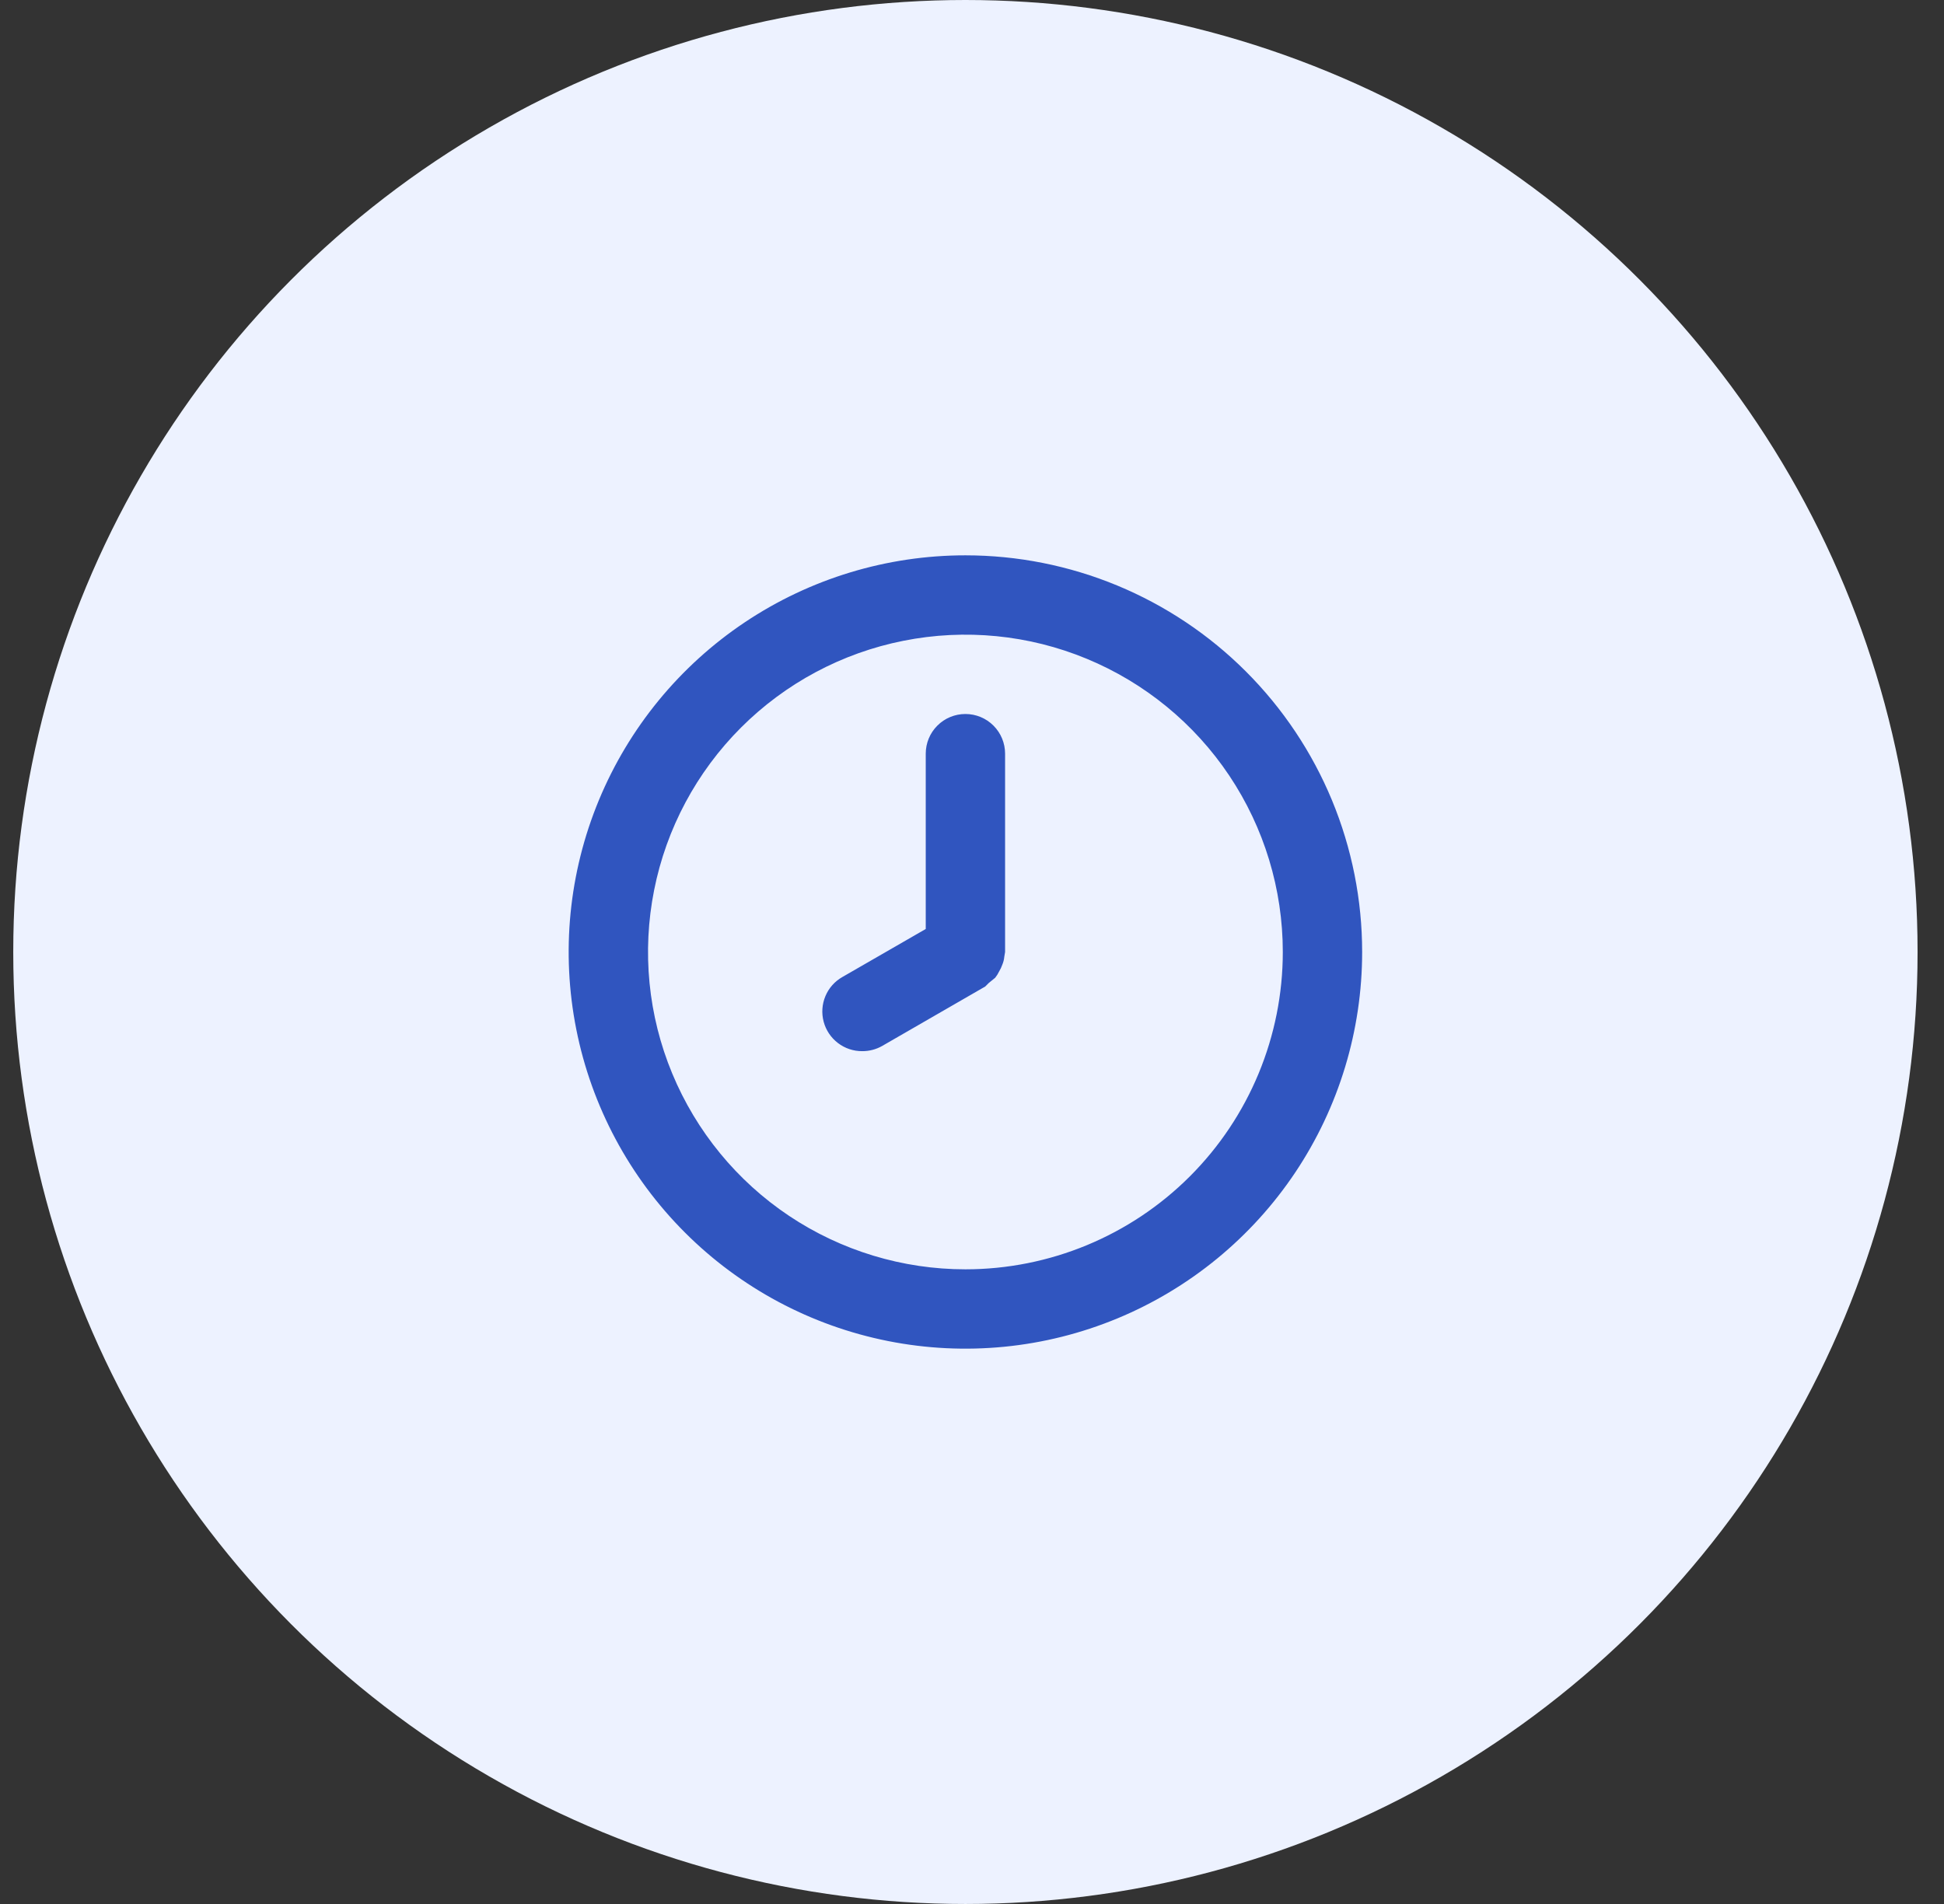
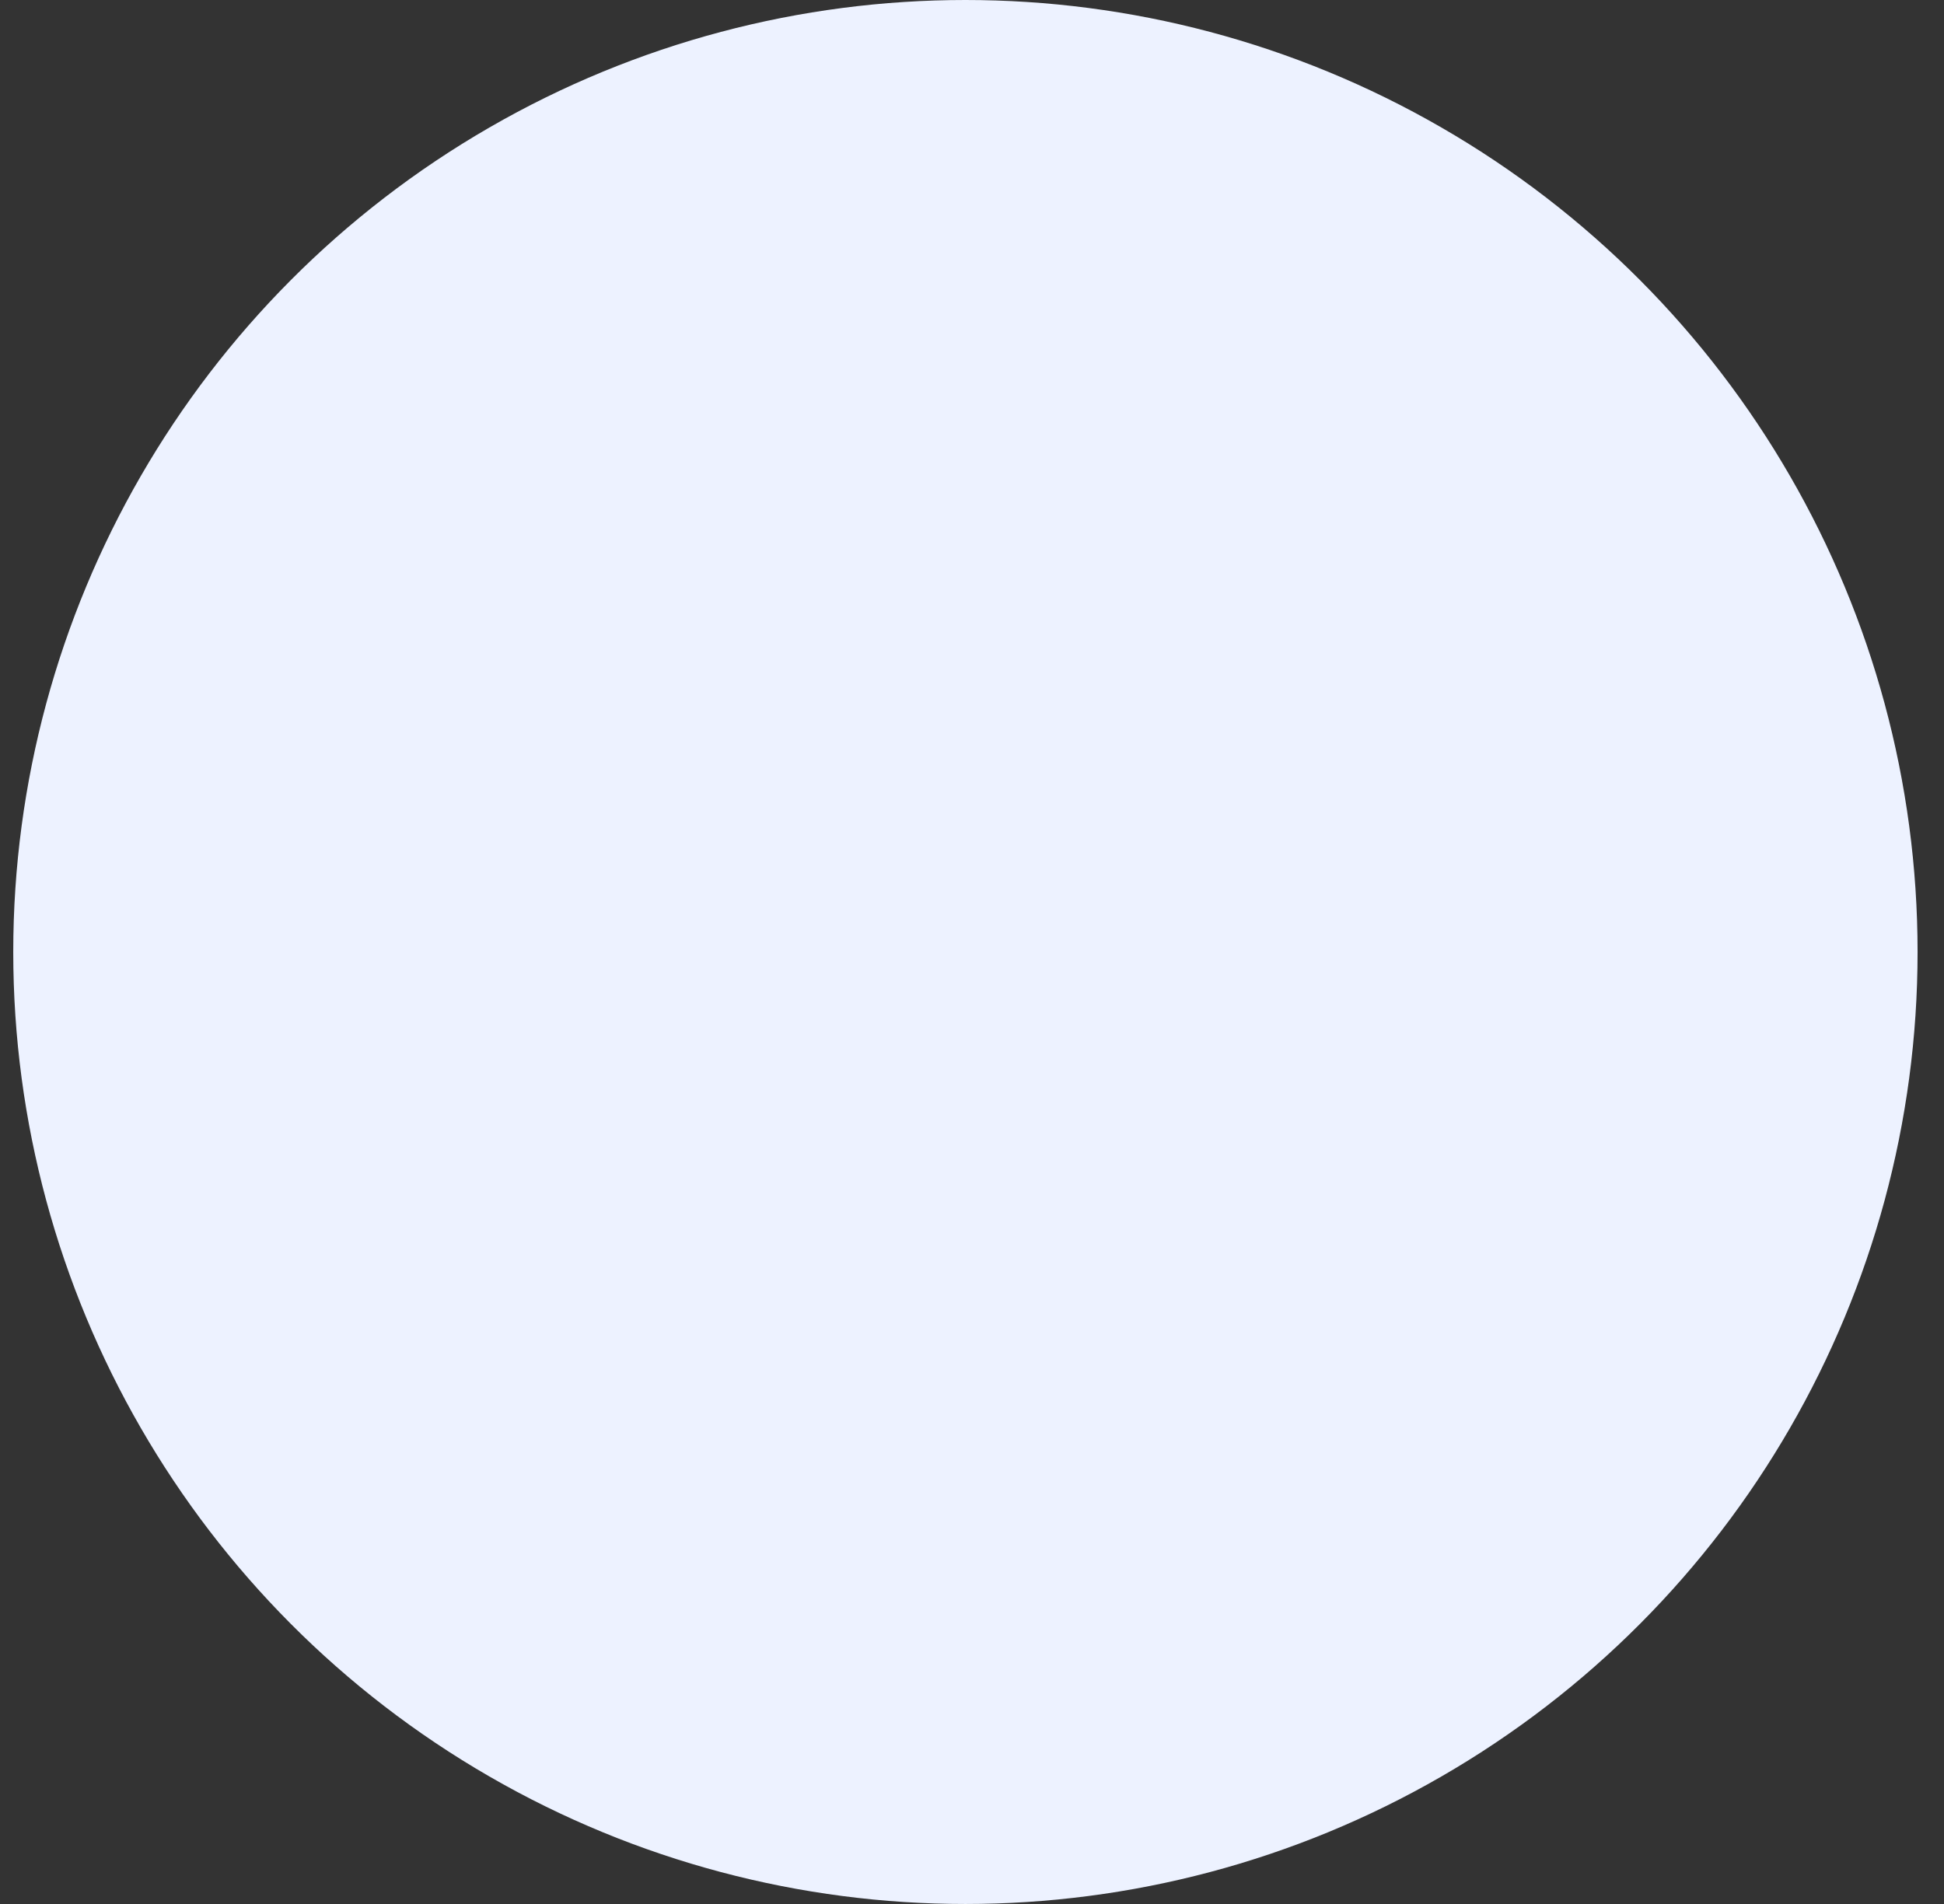
<svg xmlns="http://www.w3.org/2000/svg" width="49" height="48" viewBox="0 0 49 48" fill="none">
  <rect x="0" y="0" width="49" height="48" fill="#333333" stroke="none" />
  <g clip-path="url(#clip0_2744_44636)">
    <circle cx="24.334" cy="24" r="24" fill="#EDF2FF" />
-     <path d="M24.334 14C22.356 14 20.423 14.586 18.778 15.685C17.134 16.784 15.852 18.346 15.095 20.173C14.338 22 14.14 24.011 14.526 25.951C14.912 27.891 15.864 29.672 17.263 31.071C18.661 32.47 20.443 33.422 22.383 33.808C24.323 34.194 26.334 33.996 28.161 33.239C29.988 32.482 31.55 31.2 32.649 29.556C33.748 27.911 34.334 25.978 34.334 24C34.334 22.687 34.075 21.386 33.573 20.173C33.07 18.96 32.334 17.858 31.405 16.929C30.477 16 29.374 15.264 28.161 14.761C26.948 14.259 25.647 14 24.334 14ZM24.334 32C22.752 32 21.205 31.531 19.889 30.652C18.574 29.773 17.549 28.523 16.943 27.061C16.337 25.6 16.179 23.991 16.488 22.439C16.796 20.887 17.558 19.462 18.677 18.343C19.796 17.224 21.221 16.462 22.773 16.154C24.325 15.845 25.934 16.003 27.395 16.609C28.857 17.215 30.107 18.24 30.986 19.555C31.865 20.871 32.334 22.418 32.334 24C32.334 26.122 31.491 28.157 29.991 29.657C28.491 31.157 26.456 32 24.334 32ZM24.334 18C24.069 18 23.814 18.105 23.627 18.293C23.439 18.48 23.334 18.735 23.334 19V23.42L21.234 24.63C21.041 24.739 20.89 24.909 20.805 25.113C20.719 25.318 20.704 25.544 20.761 25.758C20.818 25.972 20.945 26.161 21.121 26.295C21.297 26.43 21.513 26.502 21.734 26.5C21.909 26.501 22.082 26.456 22.234 26.37L24.834 24.87L24.924 24.78L25.084 24.65C25.123 24.601 25.157 24.547 25.184 24.49C25.217 24.436 25.243 24.379 25.264 24.32C25.291 24.256 25.308 24.189 25.314 24.12L25.334 24V19C25.334 18.735 25.229 18.48 25.041 18.293C24.854 18.105 24.599 18 24.334 18Z" fill="#3055BF" />
  </g>
  <defs>
    <clipPath id="clip0_2744_44636">
      <rect width="48" height="48" fill="white" transform="translate(0.334)" />
    </clipPath>
  </defs>
</svg>